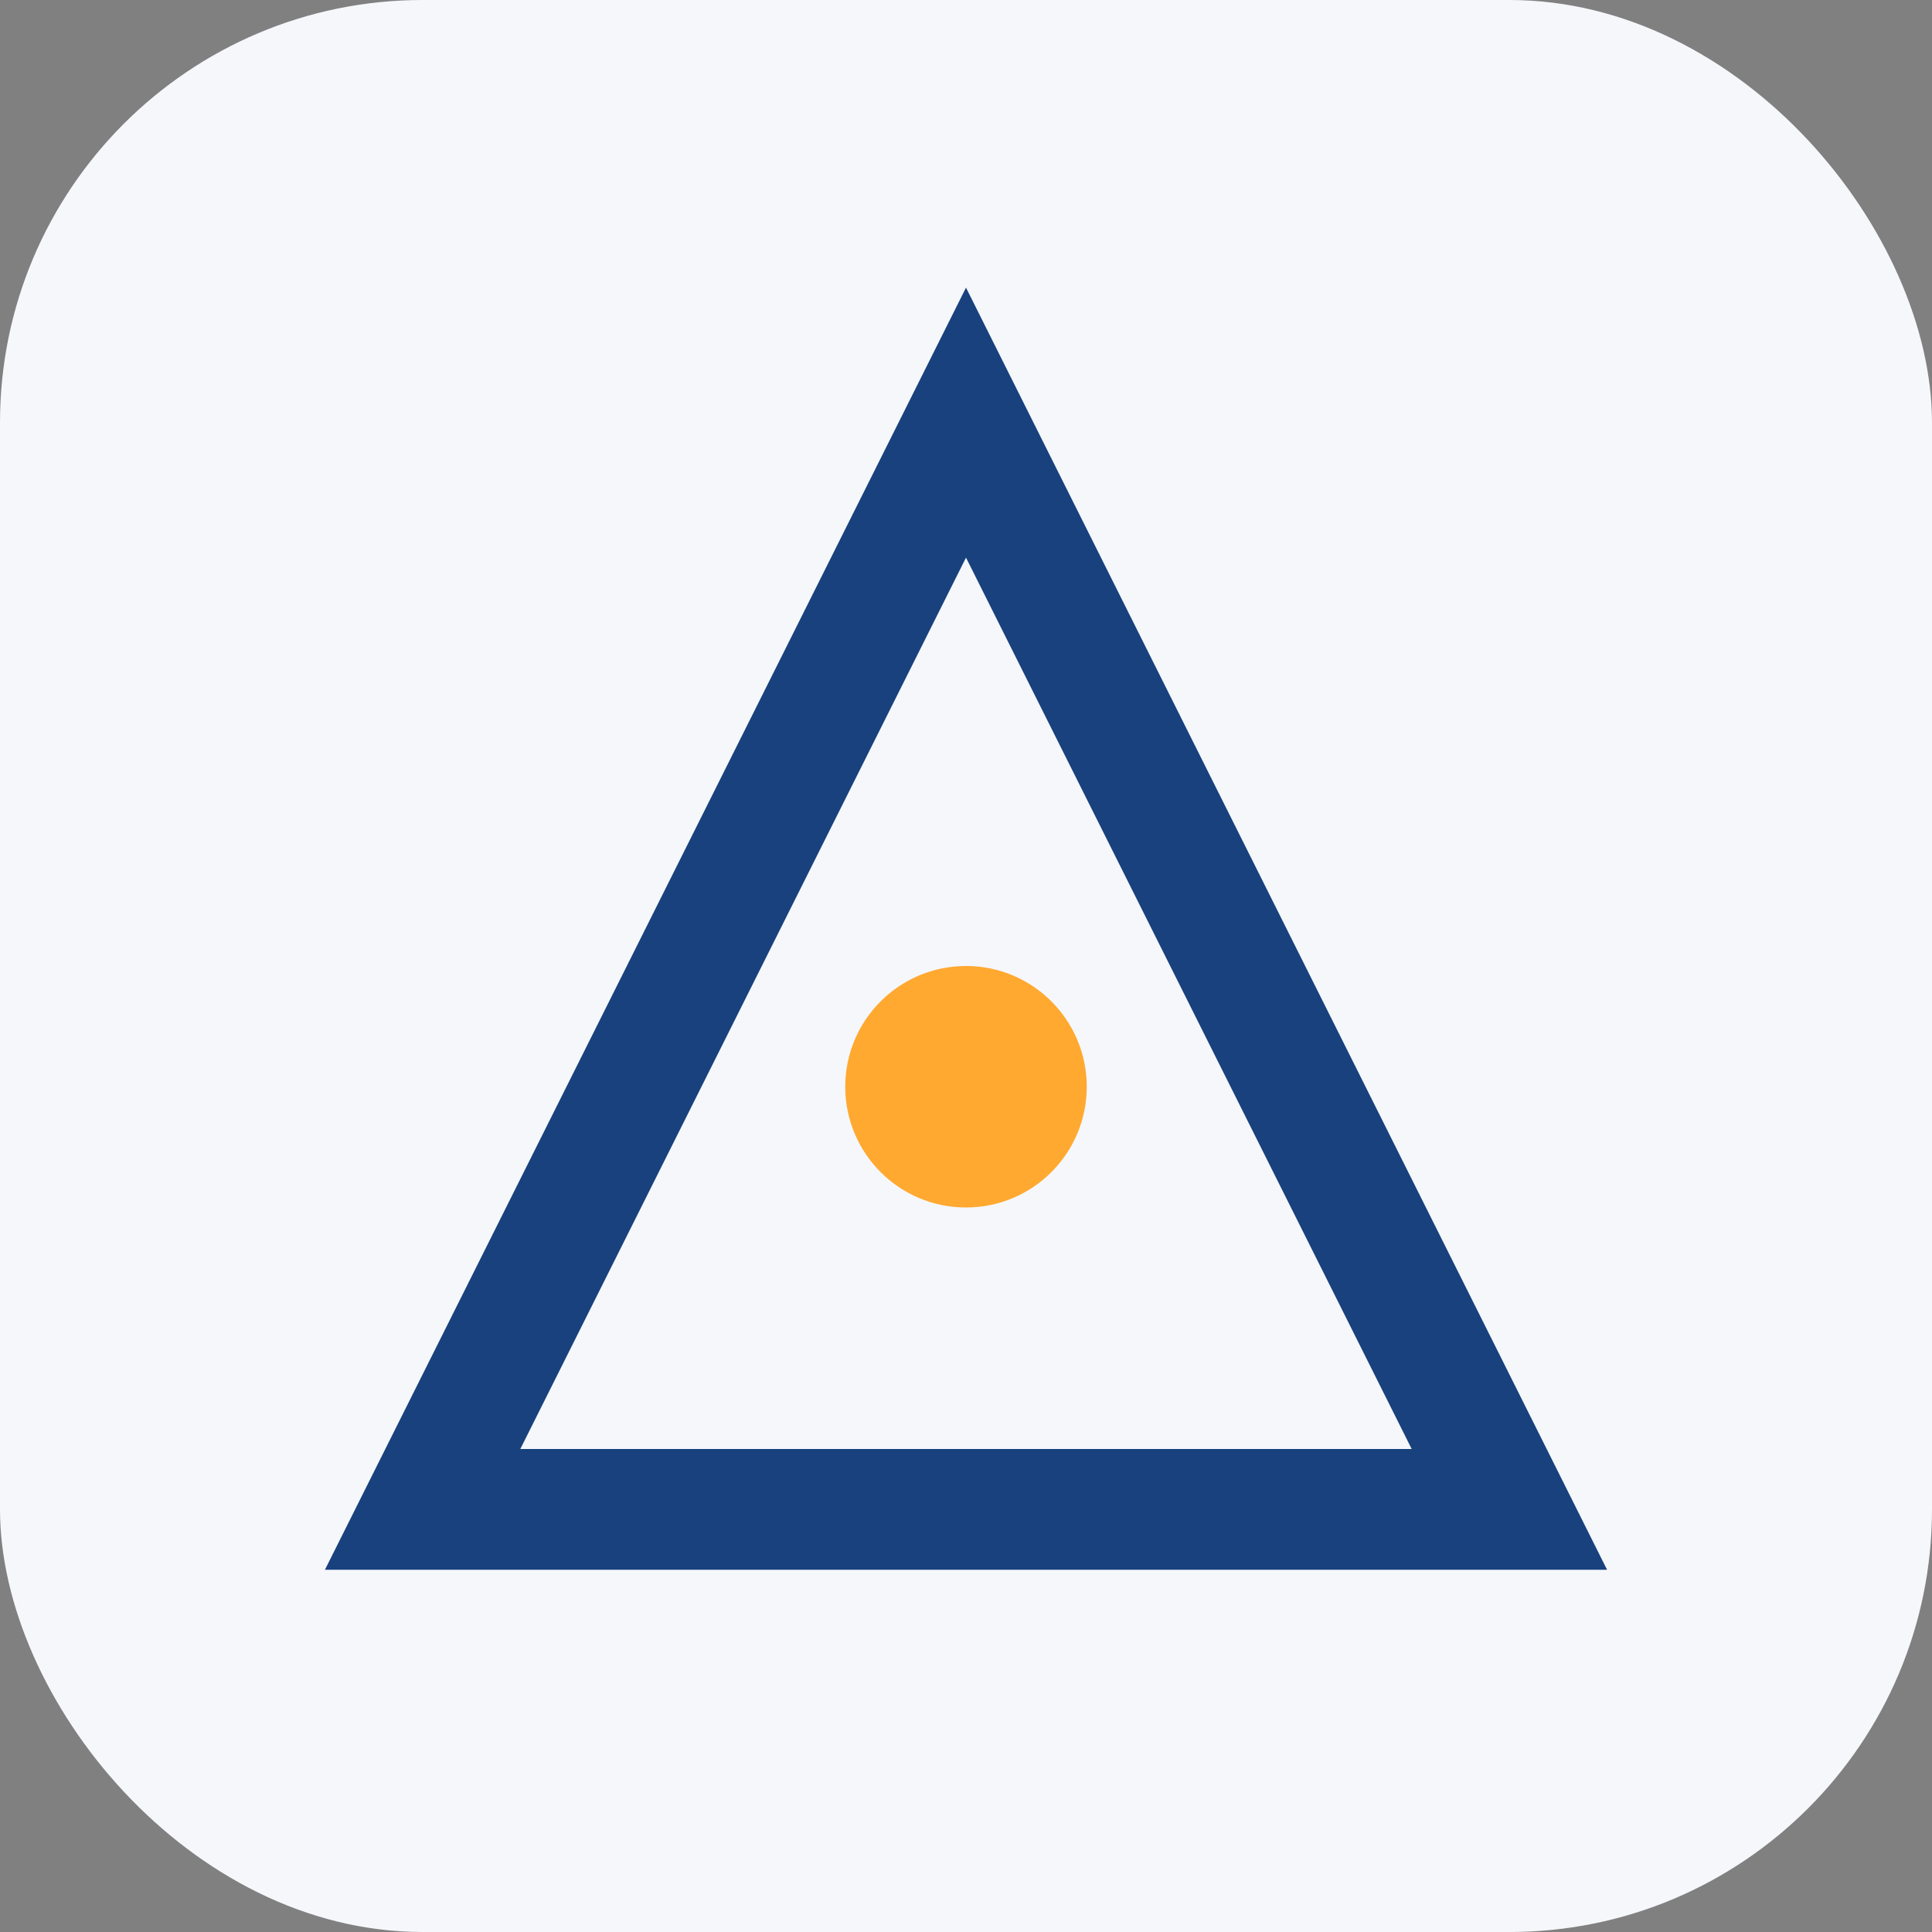
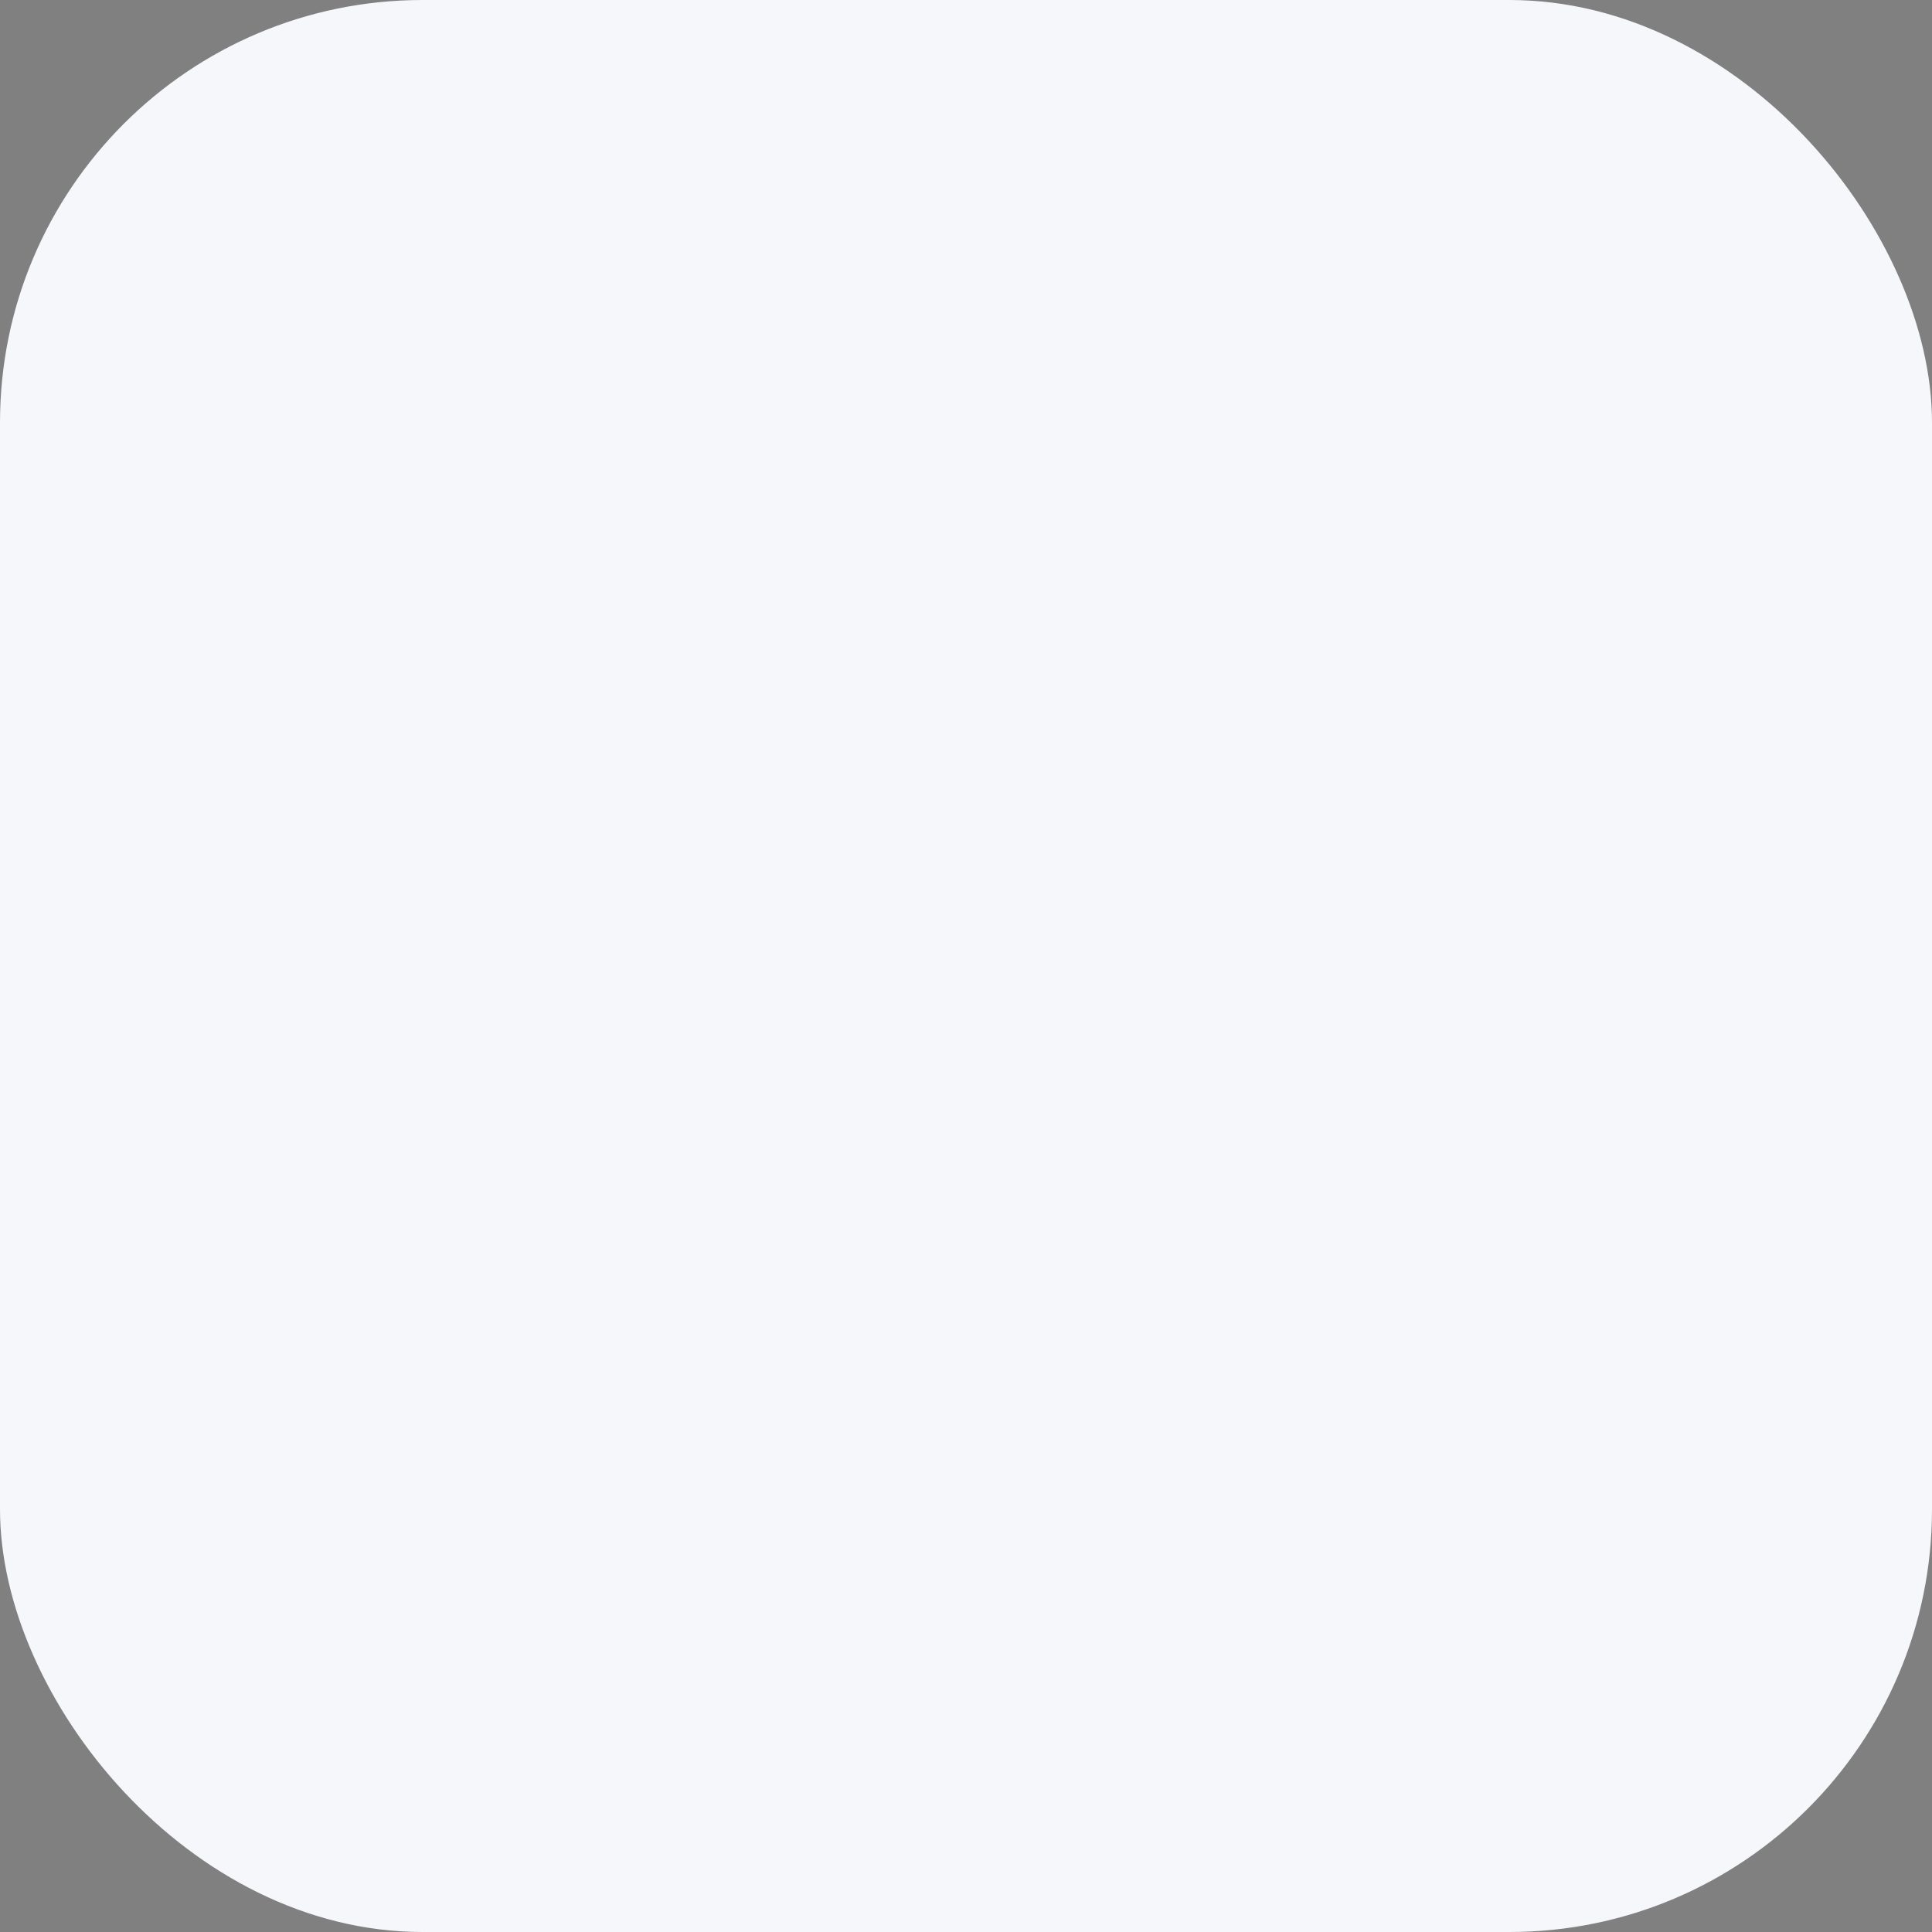
<svg xmlns="http://www.w3.org/2000/svg" width="32" height="32" viewBox="0 0 32 32">
  <rect x="0" y="0" width="32" height="32" fill="#808080" stroke="none" />
  <rect width="32" height="32" rx="7" fill="#F5F7FB" />
-   <polygon points="16,7 25,25 7,25" fill="none" stroke="#18417E" stroke-width="2" />
-   <circle cx="16" cy="18" r="2" fill="#FFA930" />
</svg>